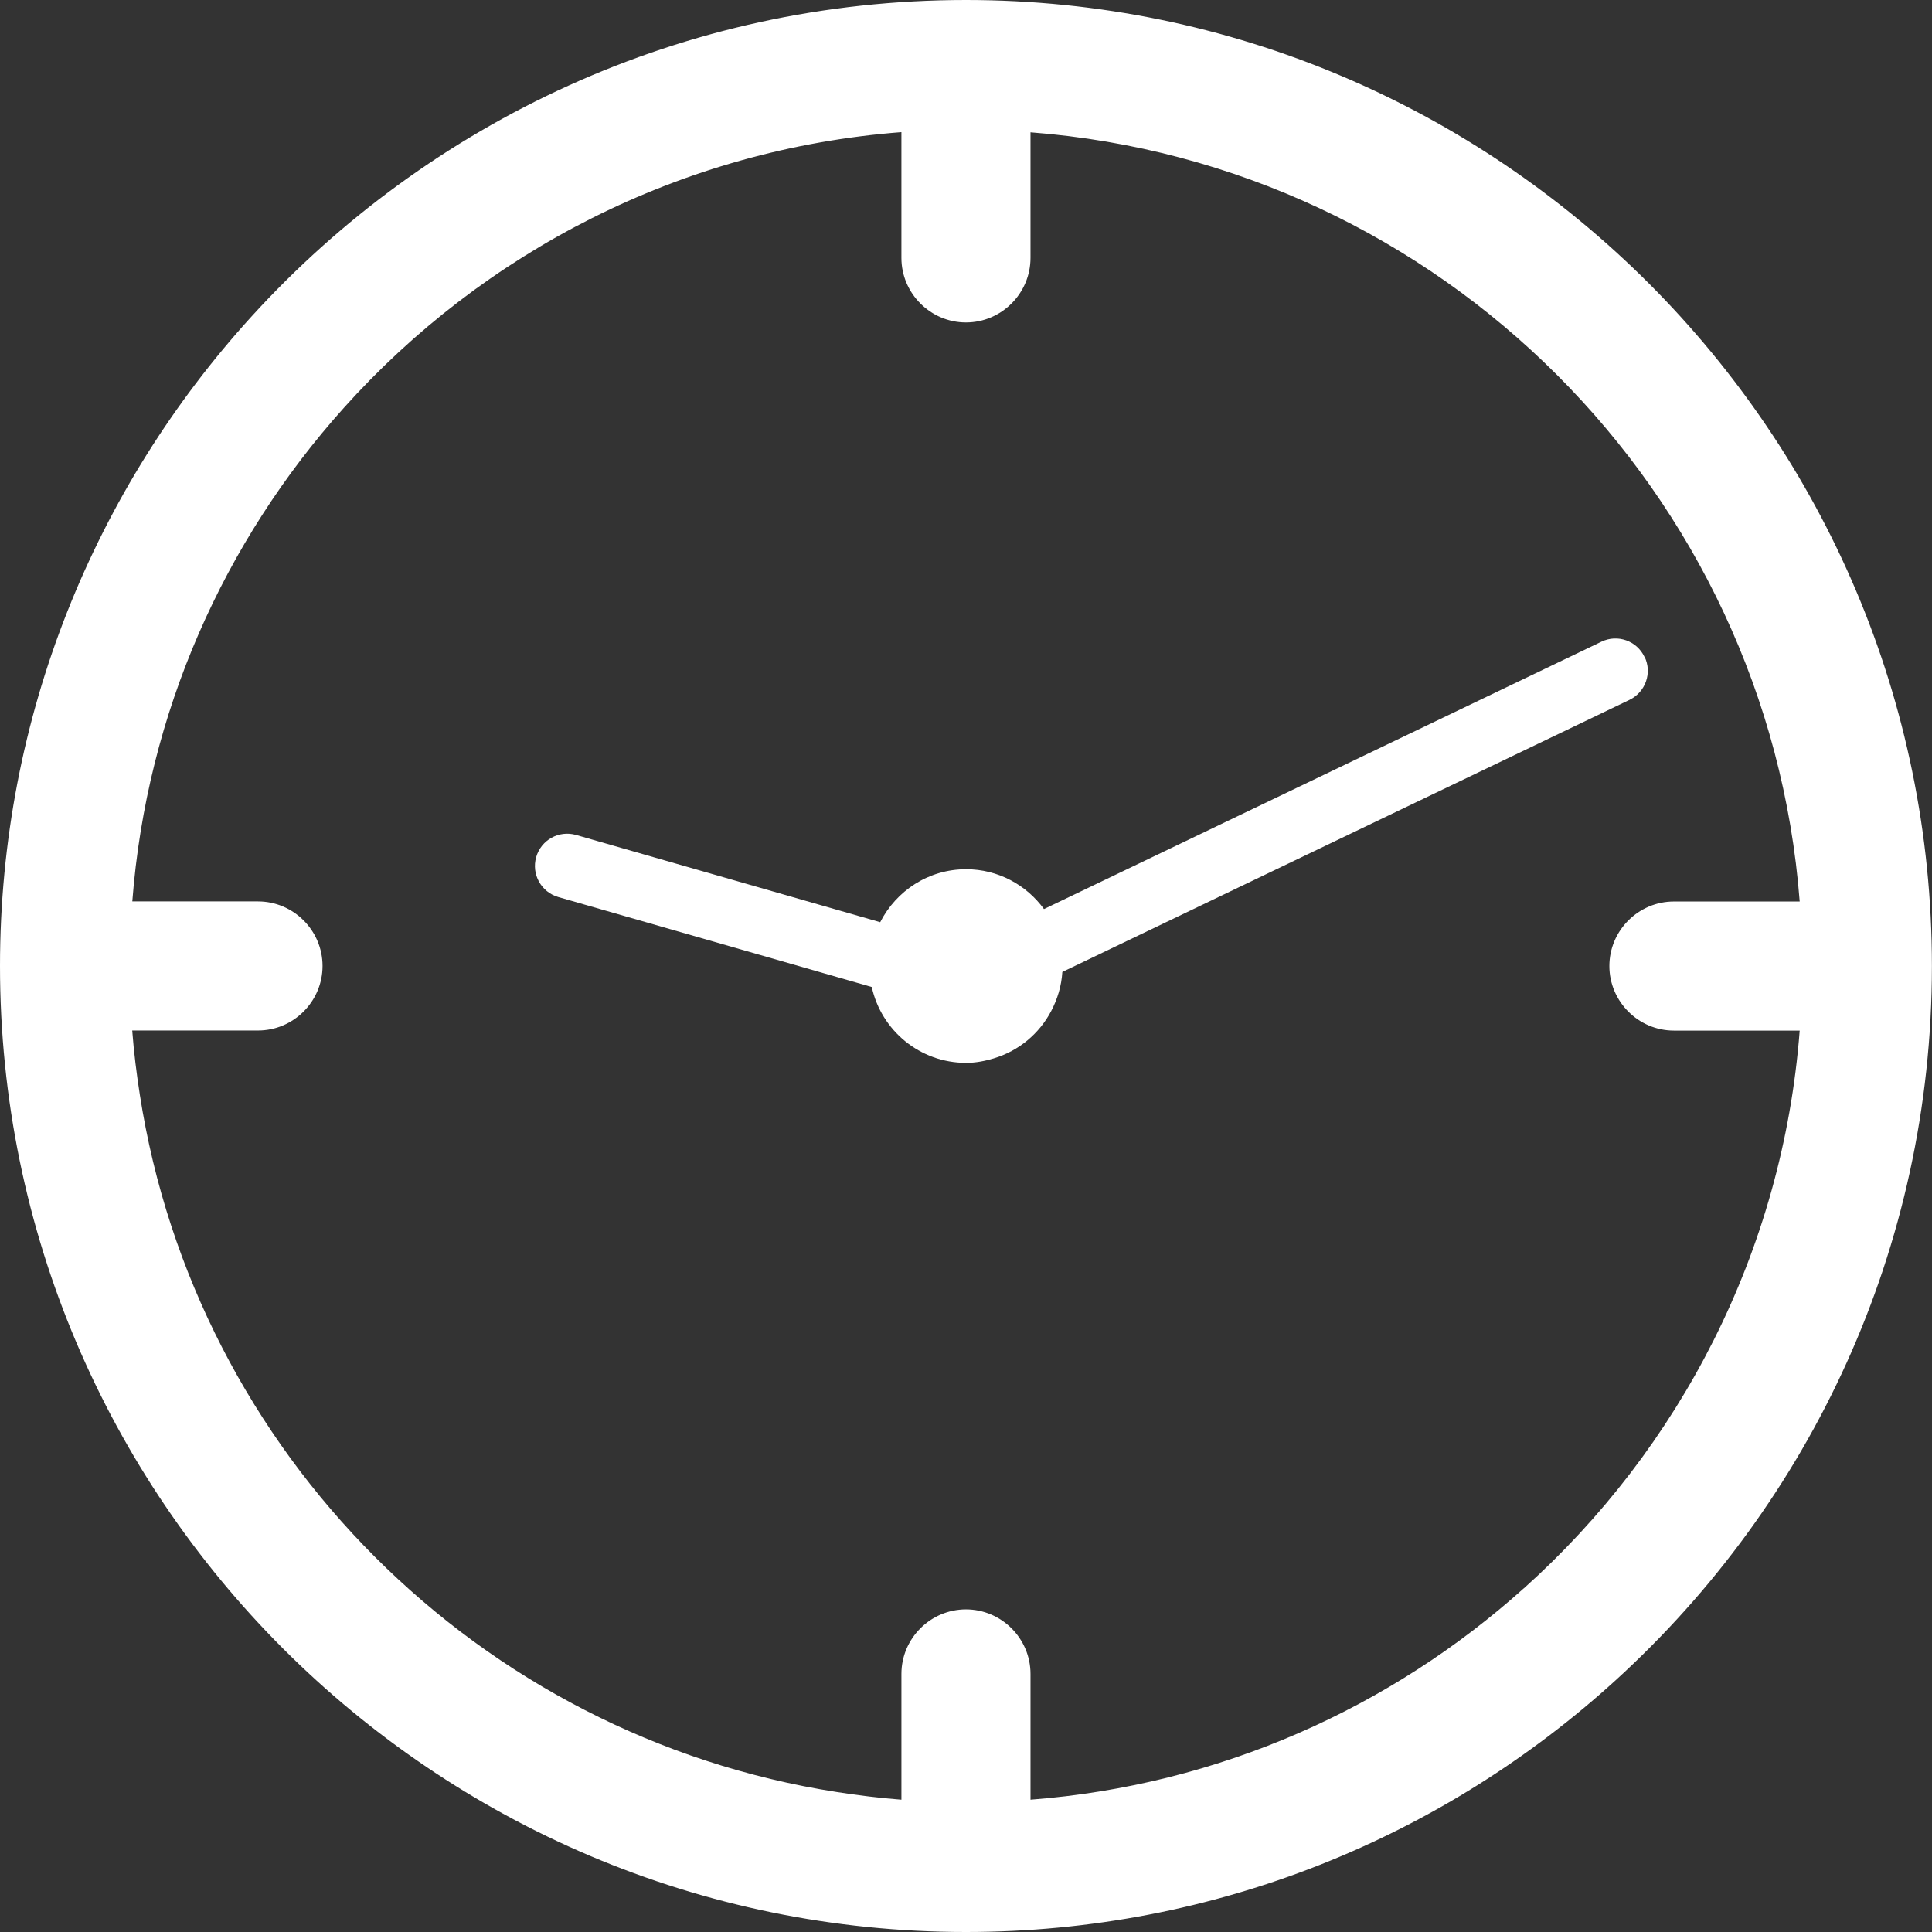
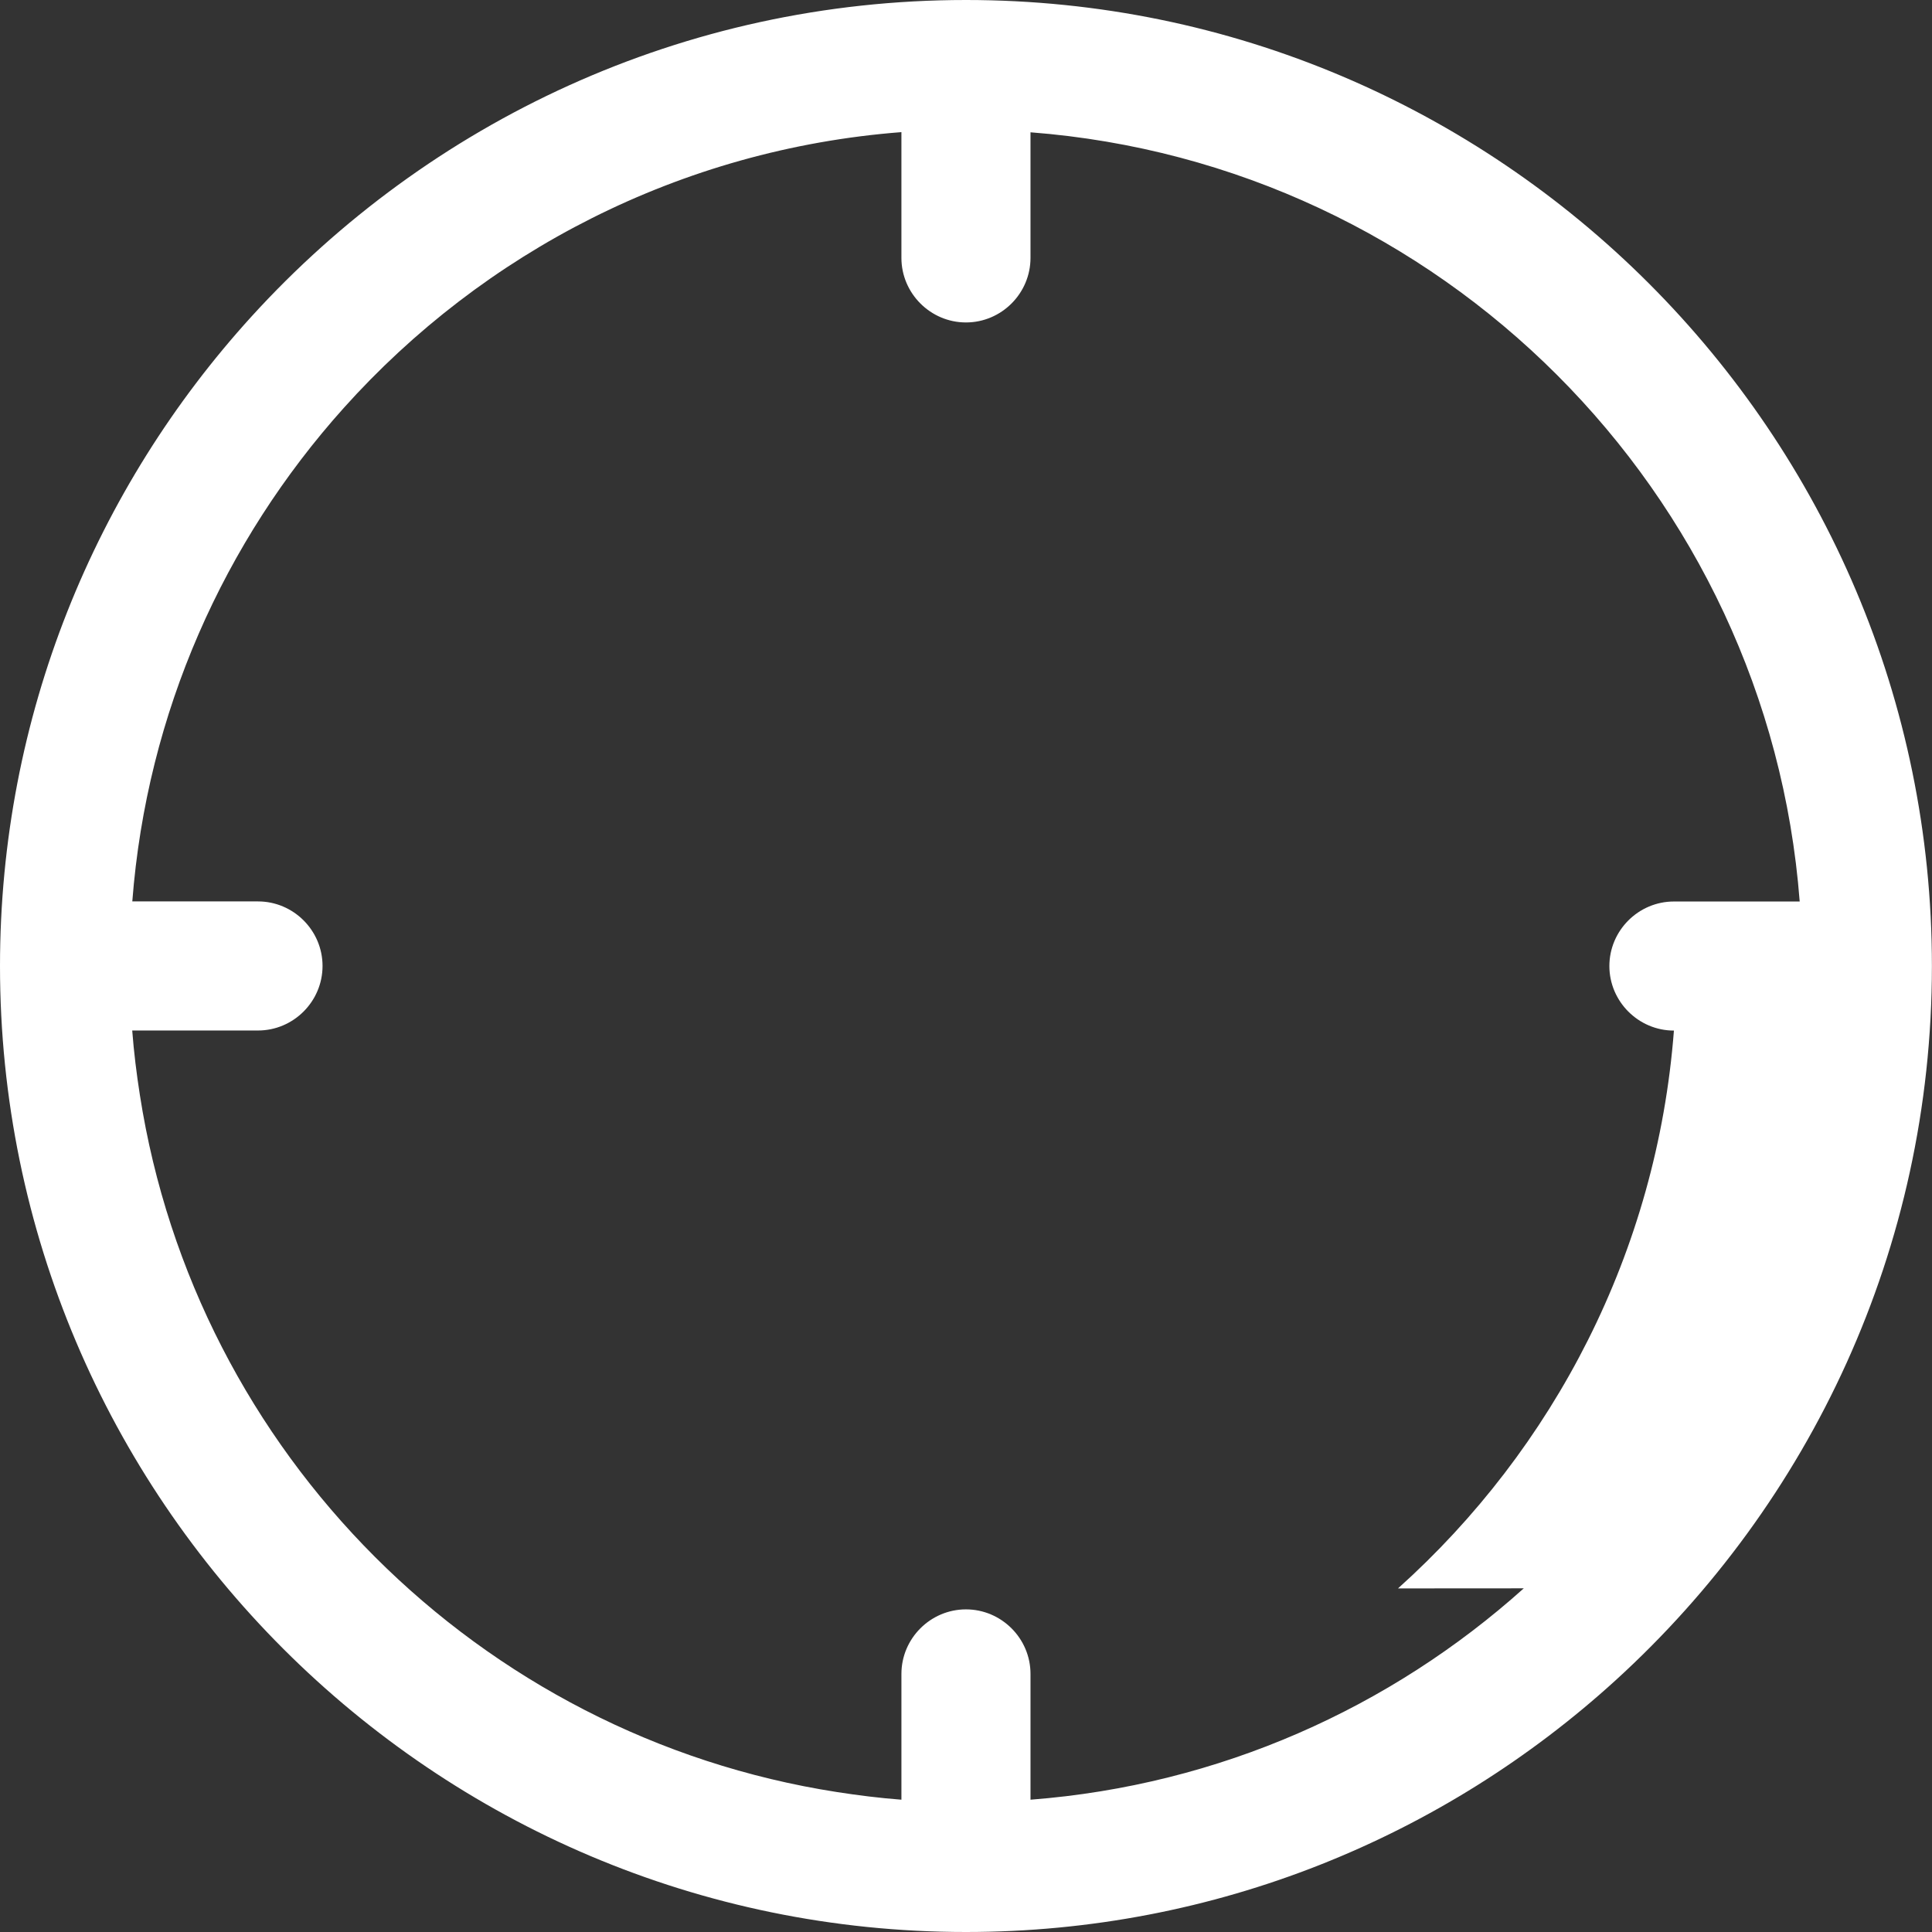
<svg xmlns="http://www.w3.org/2000/svg" id="Layer_1" viewBox="0 0 22.211 22.211">
  <rect x="0" y="0" width="22.211" height="22.211" fill="#333333" stroke="none" />
  <defs>
    <style>.cls-1{fill:#fff;}</style>
  </defs>
-   <path class="cls-1" d="M11.105,0C7.855,0,4.926,1.404,2.893,3.637,1.097,5.61,0,8.232,0,11.106c0,6.124,4.982,11.105,11.105,11.105,2.874,0,5.496-1.097,7.47-2.895,2.232-2.033,3.635-4.96,3.635-8.21C22.211,4.982,17.229,0,11.105,0Zm6.413,18.26c-1.529,1.372-3.499,2.263-5.671,2.43v-1.446c0-.408-.334-.742-.742-.742-.408,0-.742,.334-.742,.742v1.446c-.25-.019-.497-.05-.742-.088-4.117-.64-7.372-3.896-8.013-8.013-.038-.244-.069-.491-.088-.742h1.446c.408,0,.742-.334,.742-.742,0-.408-.334-.742-.742-.742H1.521c.167-2.172,1.058-4.142,2.43-5.672,1.605-1.79,3.871-2.976,6.412-3.172v1.446c0,.407,.334,.742,.742,.742,.408,0,.742-.334,.742-.742V1.521c4.713,.362,8.481,4.129,8.843,8.843h-1.446c-.408,0-.742,.334-.742,.742,0,.407,.334,.742,.742,.742h1.446c-.195,2.542-1.382,4.807-3.172,6.413Z" />
-   <path class="cls-1" d="M18.905,7.551c-.088-.185-.31-.263-.494-.174l-6.409,3.074c-.202-.277-.527-.458-.896-.458-.432,0-.803,.249-.987,.609l-3.496-1.003c-.198-.056-.402,.057-.459,.255-.056,.196,.057,.402,.255,.459l3.056,.877,.547,.157c.11,.499,.553,.872,1.085,.872,.111,0,.216-.021,.316-.051,.289-.086,.526-.285,.663-.547,.071-.136,.117-.285,.127-.447l5.96-2.859,.56-.269c.185-.089,.263-.311,.174-.495Z" />
+   <path class="cls-1" d="M11.105,0C7.855,0,4.926,1.404,2.893,3.637,1.097,5.61,0,8.232,0,11.106c0,6.124,4.982,11.105,11.105,11.105,2.874,0,5.496-1.097,7.47-2.895,2.232-2.033,3.635-4.96,3.635-8.21C22.211,4.982,17.229,0,11.105,0Zm6.413,18.26c-1.529,1.372-3.499,2.263-5.671,2.43v-1.446c0-.408-.334-.742-.742-.742-.408,0-.742,.334-.742,.742v1.446c-.25-.019-.497-.05-.742-.088-4.117-.64-7.372-3.896-8.013-8.013-.038-.244-.069-.491-.088-.742h1.446c.408,0,.742-.334,.742-.742,0-.408-.334-.742-.742-.742H1.521c.167-2.172,1.058-4.142,2.43-5.672,1.605-1.79,3.871-2.976,6.412-3.172v1.446c0,.407,.334,.742,.742,.742,.408,0,.742-.334,.742-.742V1.521c4.713,.362,8.481,4.129,8.843,8.843h-1.446c-.408,0-.742,.334-.742,.742,0,.407,.334,.742,.742,.742c-.195,2.542-1.382,4.807-3.172,6.413Z" />
</svg>